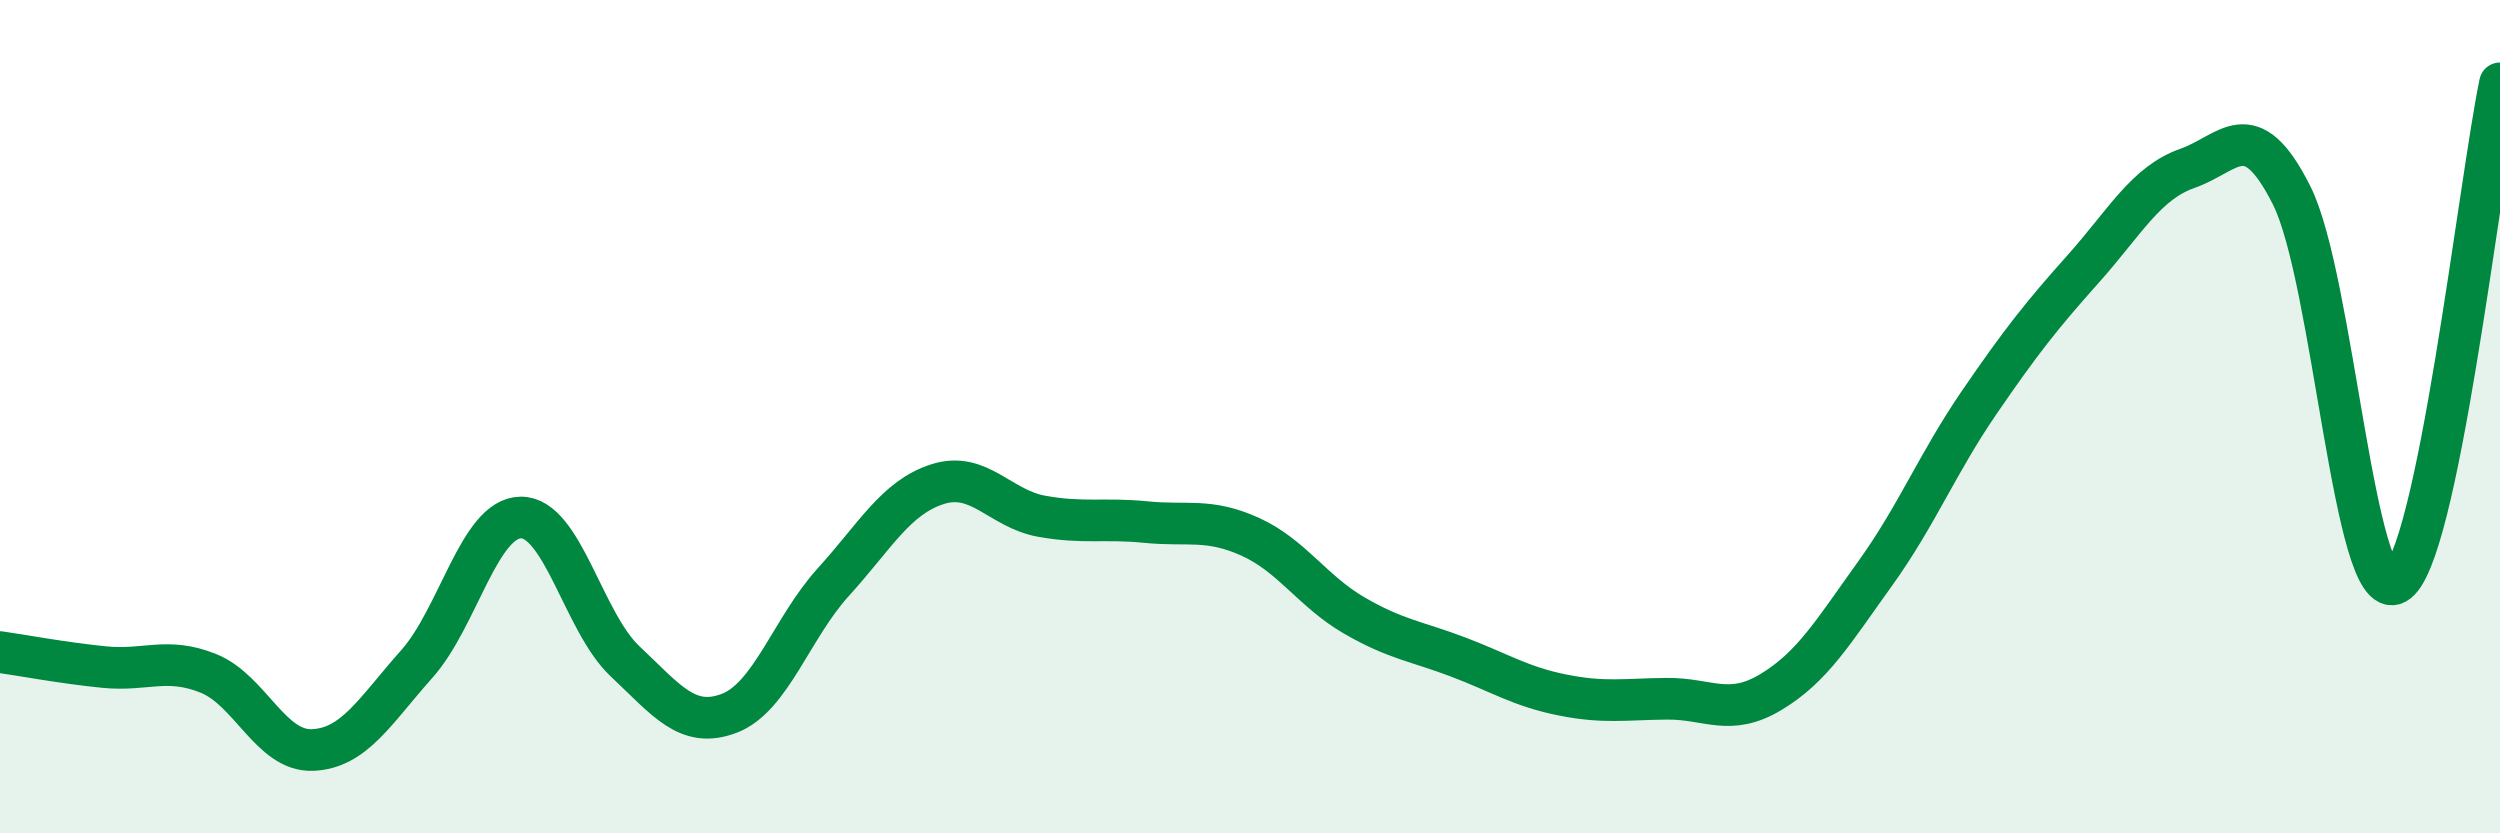
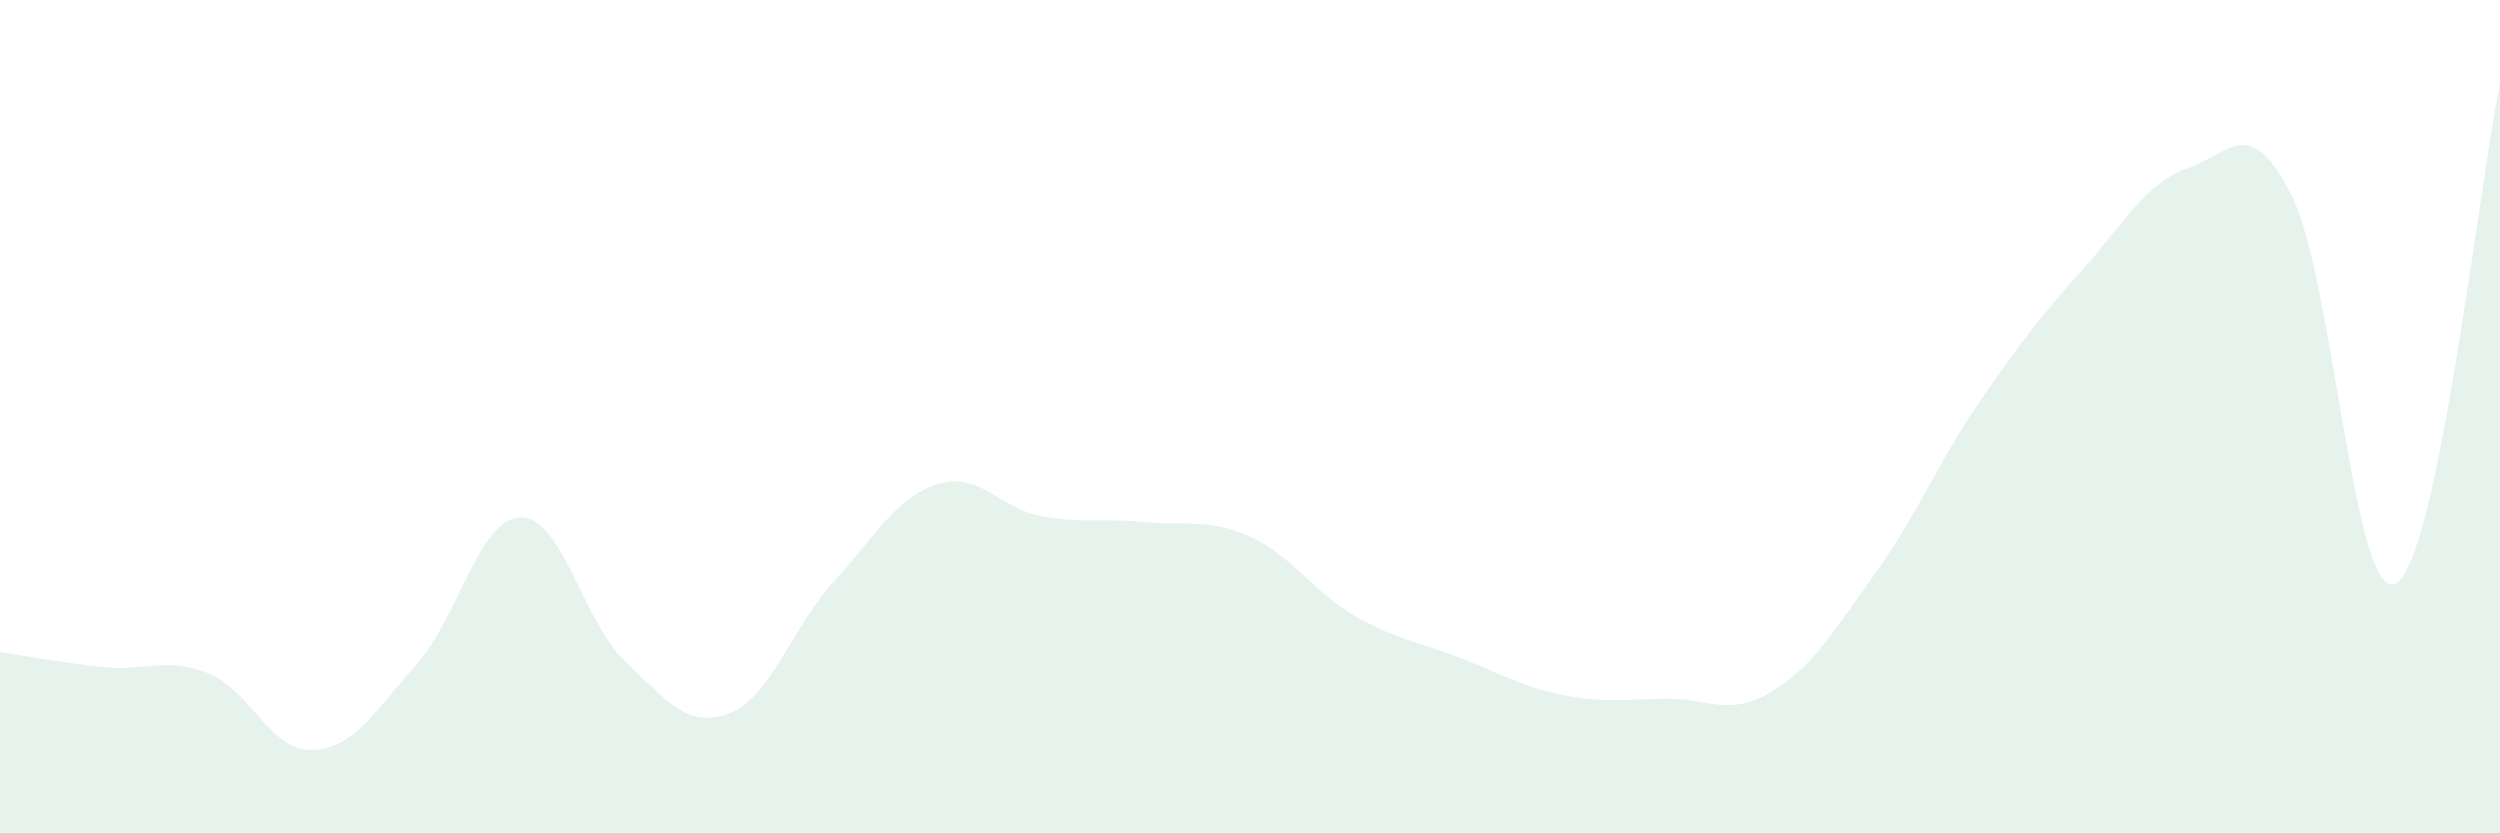
<svg xmlns="http://www.w3.org/2000/svg" width="60" height="20" viewBox="0 0 60 20">
  <path d="M 0,15.65 C 0.5,15.72 1.5,15.91 2.5,16.01 C 3.5,16.11 4,15.76 5,16.16 C 6,16.56 6.5,18.04 7.5,18 C 8.5,17.96 9,17.06 10,15.94 C 11,14.82 11.5,12.43 12.5,12.42 C 13.5,12.41 14,14.93 15,15.87 C 16,16.81 16.5,17.5 17.5,17.12 C 18.5,16.74 19,15.07 20,13.97 C 21,12.87 21.5,11.94 22.5,11.62 C 23.5,11.3 24,12.21 25,12.39 C 26,12.57 26.5,12.43 27.5,12.53 C 28.5,12.63 29,12.43 30,12.88 C 31,13.33 31.5,14.19 32.5,14.77 C 33.5,15.35 34,15.39 35,15.77 C 36,16.15 36.5,16.48 37.5,16.68 C 38.5,16.88 39,16.78 40,16.77 C 41,16.76 41.5,17.21 42.5,16.61 C 43.5,16.01 44,15.16 45,13.77 C 46,12.38 46.5,11.12 47.5,9.66 C 48.5,8.2 49,7.57 50,6.45 C 51,5.33 51.5,4.39 52.5,4.04 C 53.5,3.69 54,2.7 55,4.69 C 56,6.68 56.5,14.54 57.5,14 C 58.5,13.46 59.5,4.4 60,2L60 20L0 20Z" fill="#008740" opacity="0.1" stroke-linecap="round" stroke-linejoin="round" />
-   <path d="M 0,15.65 C 0.5,15.72 1.5,15.91 2.5,16.01 C 3.5,16.11 4,15.76 5,16.16 C 6,16.56 6.5,18.04 7.5,18 C 8.5,17.96 9,17.06 10,15.94 C 11,14.82 11.5,12.43 12.5,12.42 C 13.5,12.41 14,14.93 15,15.87 C 16,16.81 16.5,17.5 17.5,17.12 C 18.5,16.74 19,15.07 20,13.97 C 21,12.87 21.5,11.94 22.5,11.62 C 23.5,11.3 24,12.21 25,12.39 C 26,12.57 26.5,12.43 27.5,12.53 C 28.5,12.63 29,12.43 30,12.88 C 31,13.33 31.5,14.19 32.5,14.77 C 33.5,15.35 34,15.39 35,15.77 C 36,16.15 36.5,16.48 37.5,16.68 C 38.5,16.88 39,16.78 40,16.77 C 41,16.76 41.5,17.21 42.5,16.61 C 43.5,16.01 44,15.16 45,13.77 C 46,12.38 46.5,11.12 47.5,9.66 C 48.5,8.2 49,7.57 50,6.45 C 51,5.33 51.5,4.39 52.5,4.04 C 53.5,3.69 54,2.7 55,4.69 C 56,6.68 56.5,14.54 57.5,14 C 58.5,13.46 59.5,4.4 60,2" stroke="#008740" stroke-width="1" fill="none" stroke-linecap="round" stroke-linejoin="round" />
</svg>